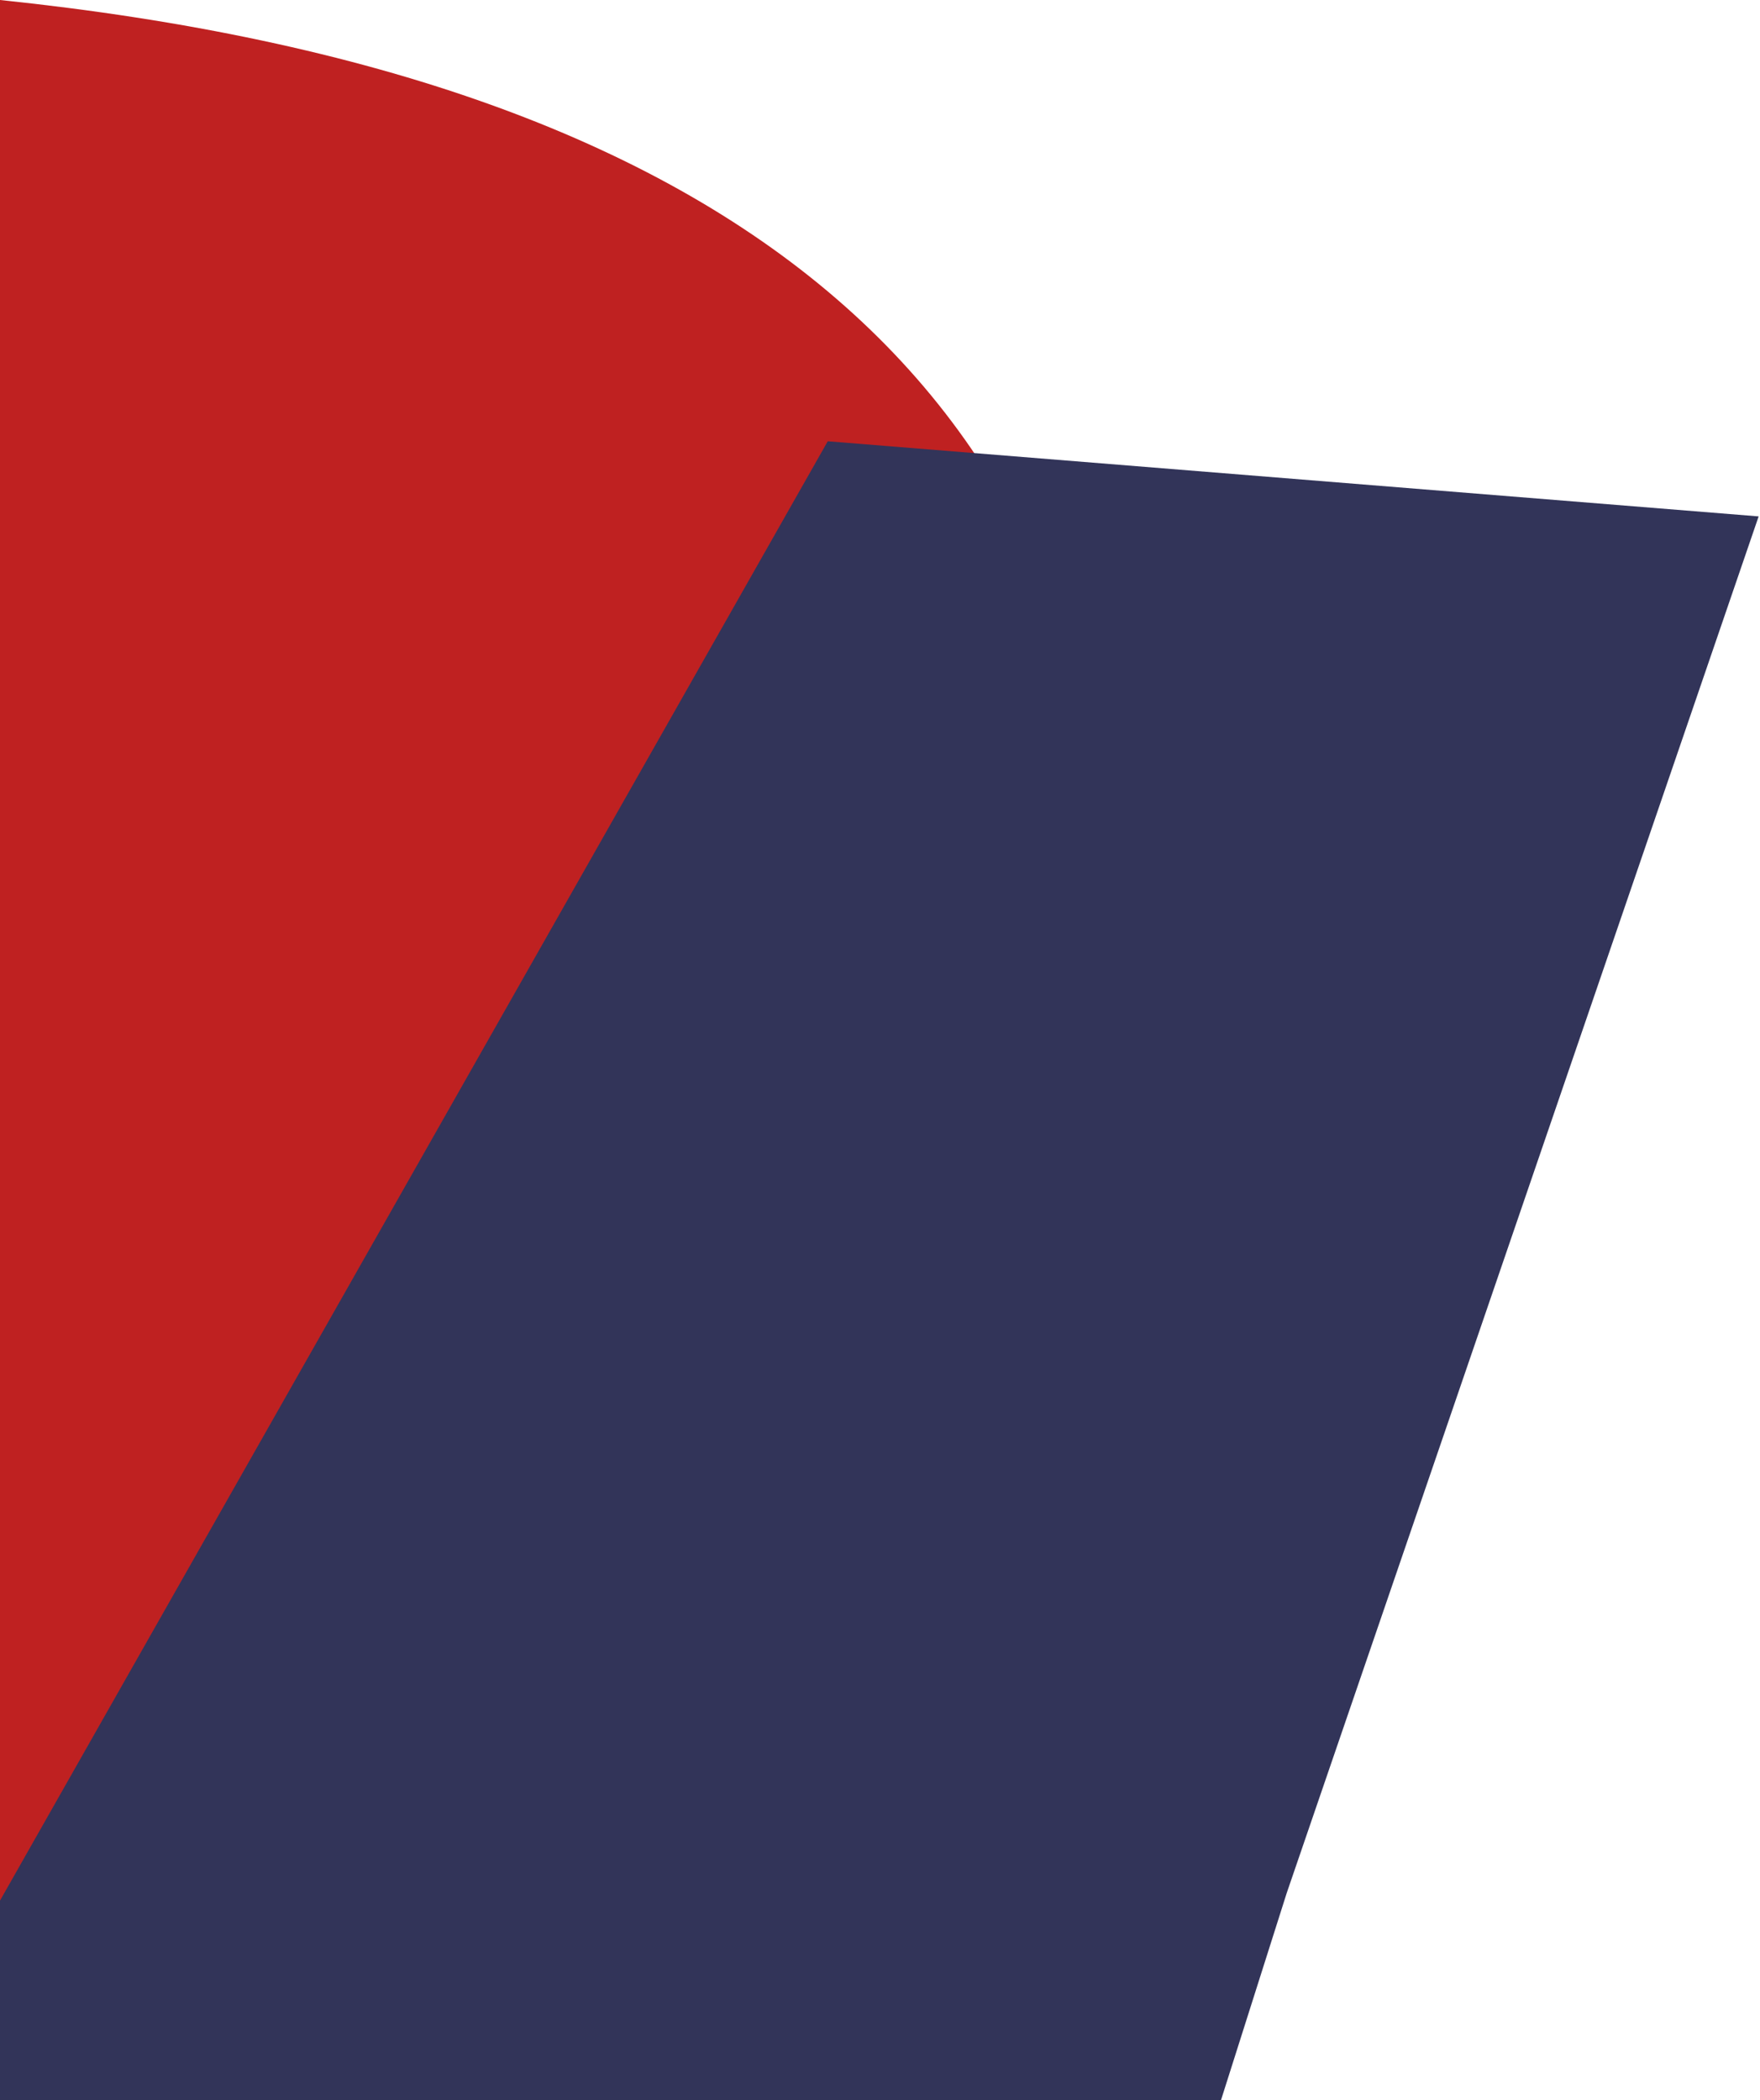
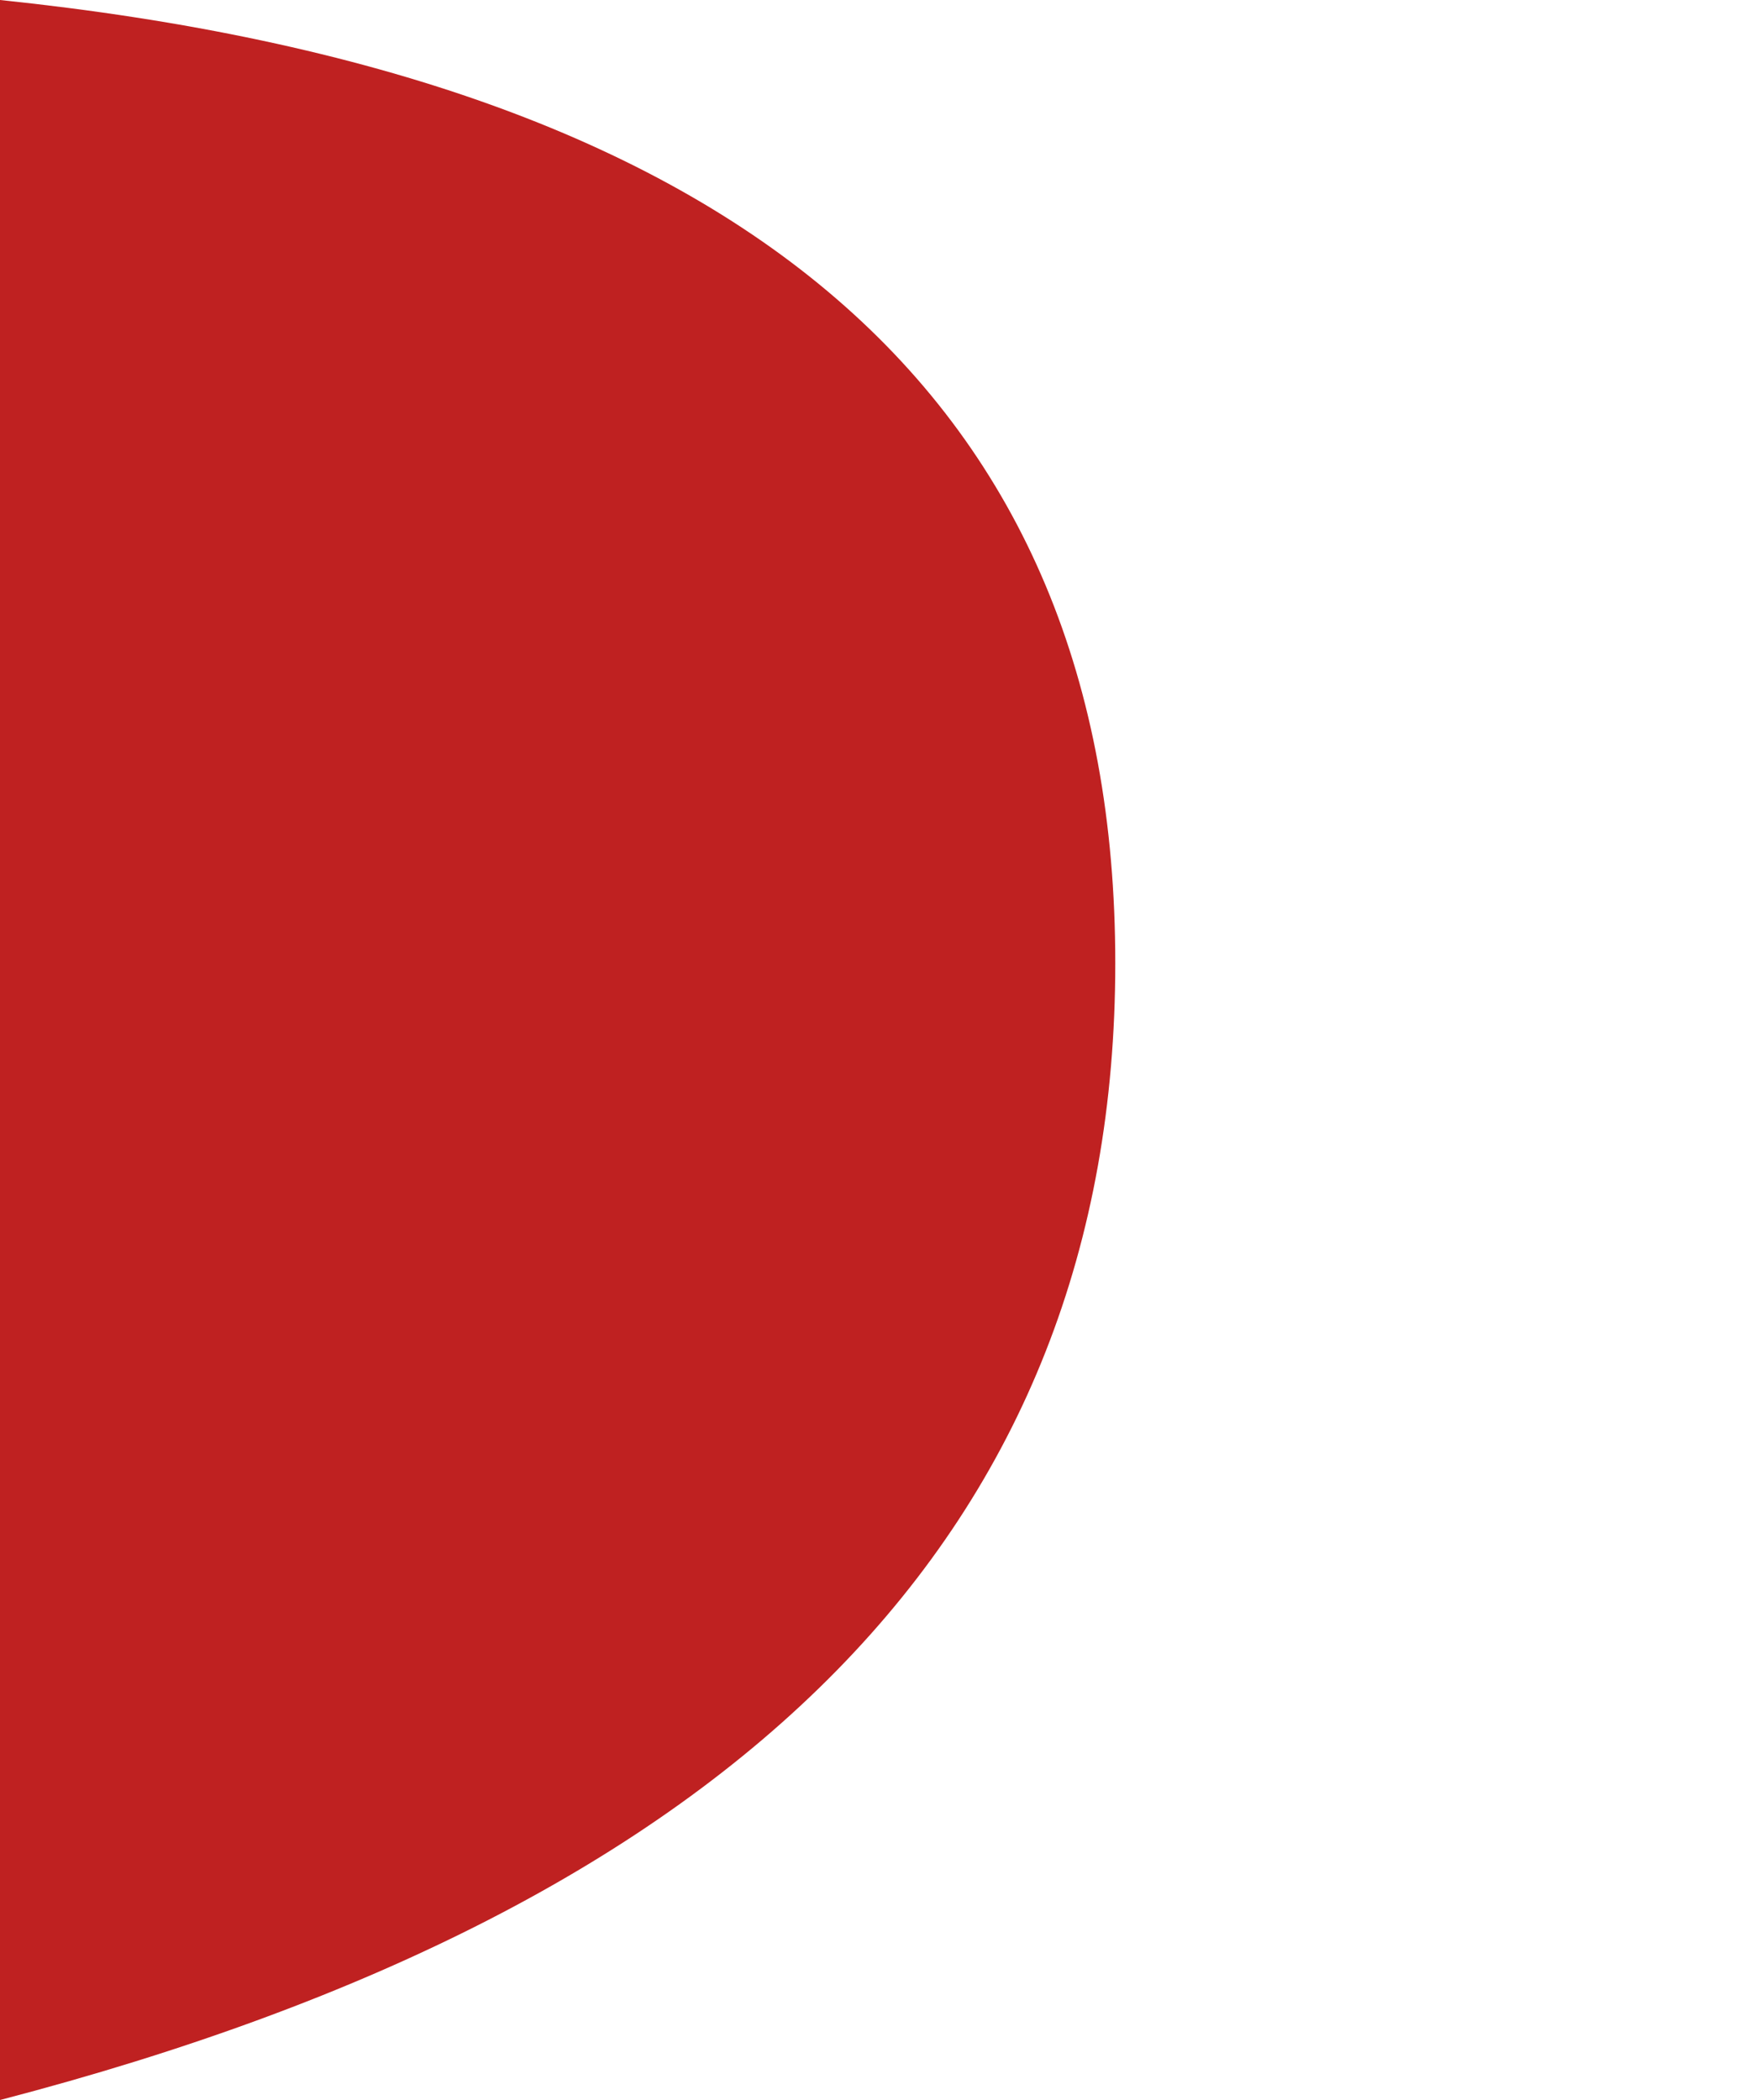
<svg xmlns="http://www.w3.org/2000/svg" version="1.1" id="Layer_1" x="0px" y="0px" viewBox="0 0 778 928" style="enable-background:new 0 0 778 928;" xml:space="preserve">
  <style type="text/css">
	.st0{fill-rule:evenodd;clip-rule:evenodd;fill:#BF2121;}
	.st1{fill-rule:evenodd;clip-rule:evenodd;fill:#323459;}
</style>
  <title>Group</title>
  <desc>Created with Sketch.</desc>
  <g id="Page-1">
    <g id="Desktop-HD-Copy-2" transform="translate(0, -279)">
      <g id="Group" transform="translate(-50, 279)">
        <path id="Path-3" class="st0" d="M50,0c328.7,34.2,493,176.1,493,425.6S378.7,842.5,50,928V0z" />
-         <path id="Path-4" class="st1" d="M415.9,195L0,928c293.5,35.3,579,51.3,856.7,47.8c277.6-3.5,697.1-28.2,1258.3-74.3L465,1321     l153.8-484.5l208.6-608.3L415.9,195z" />
      </g>
    </g>
  </g>
</svg>